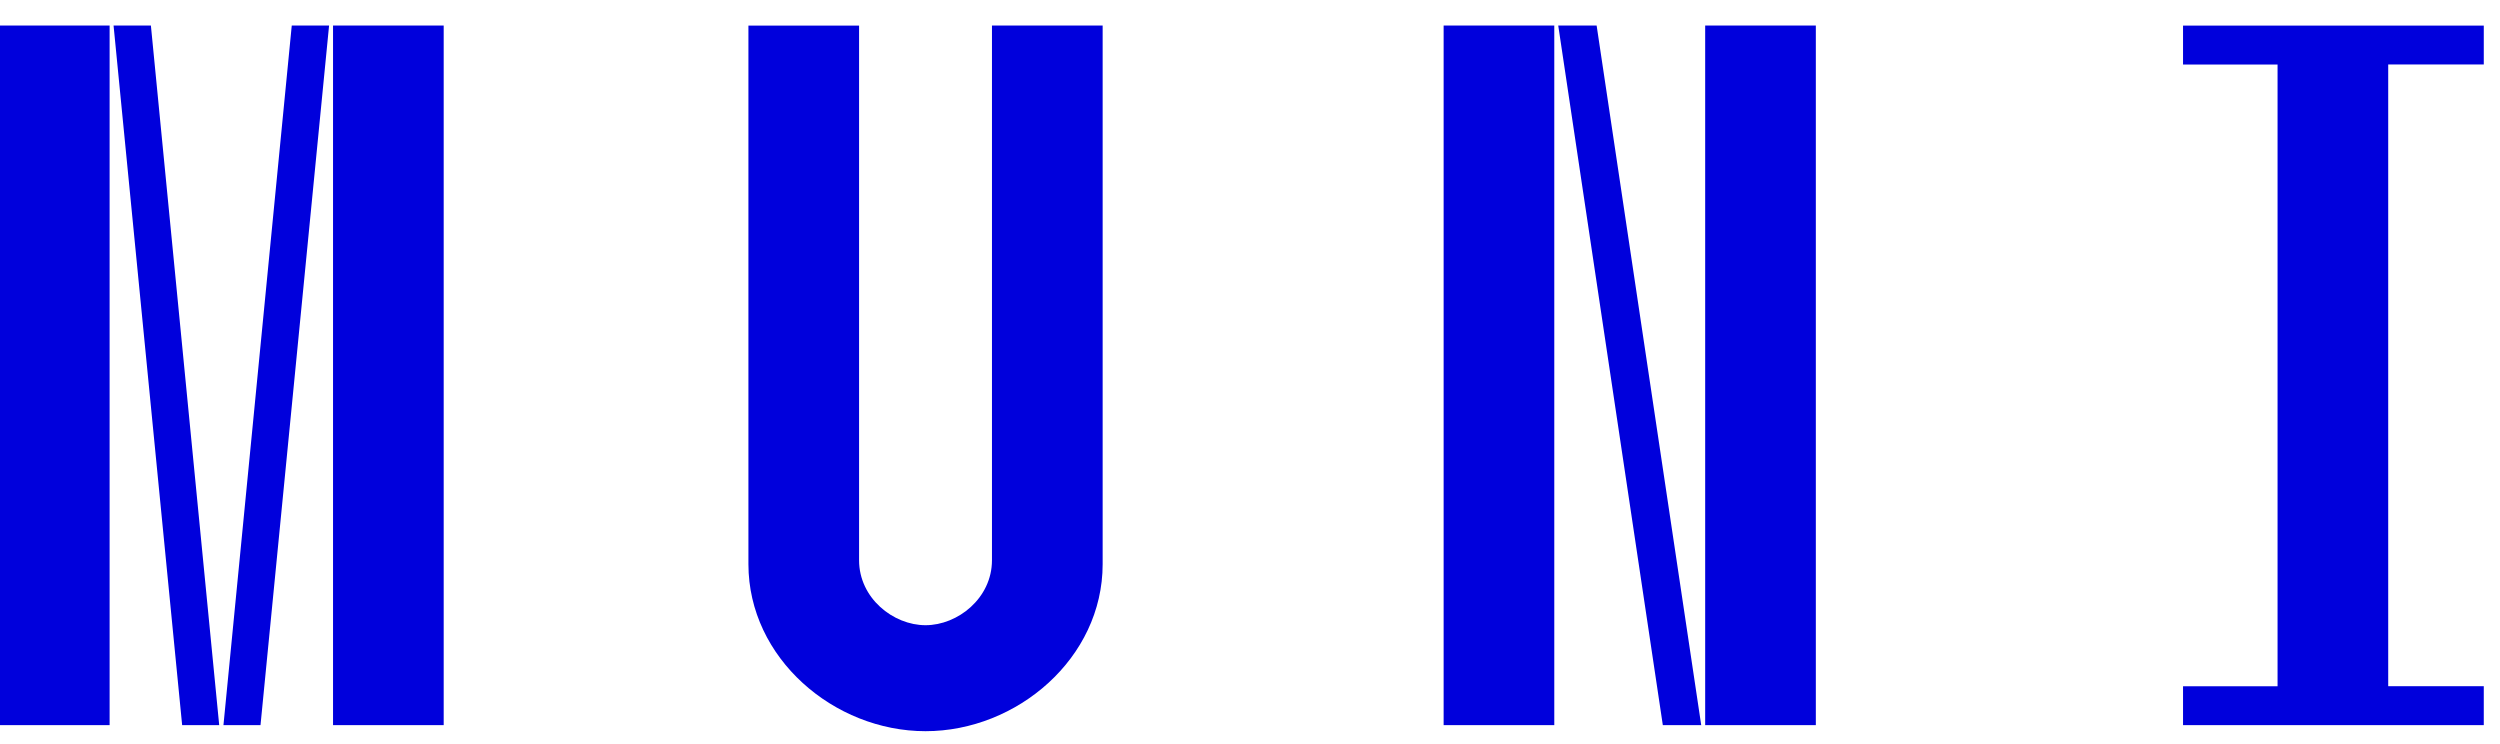
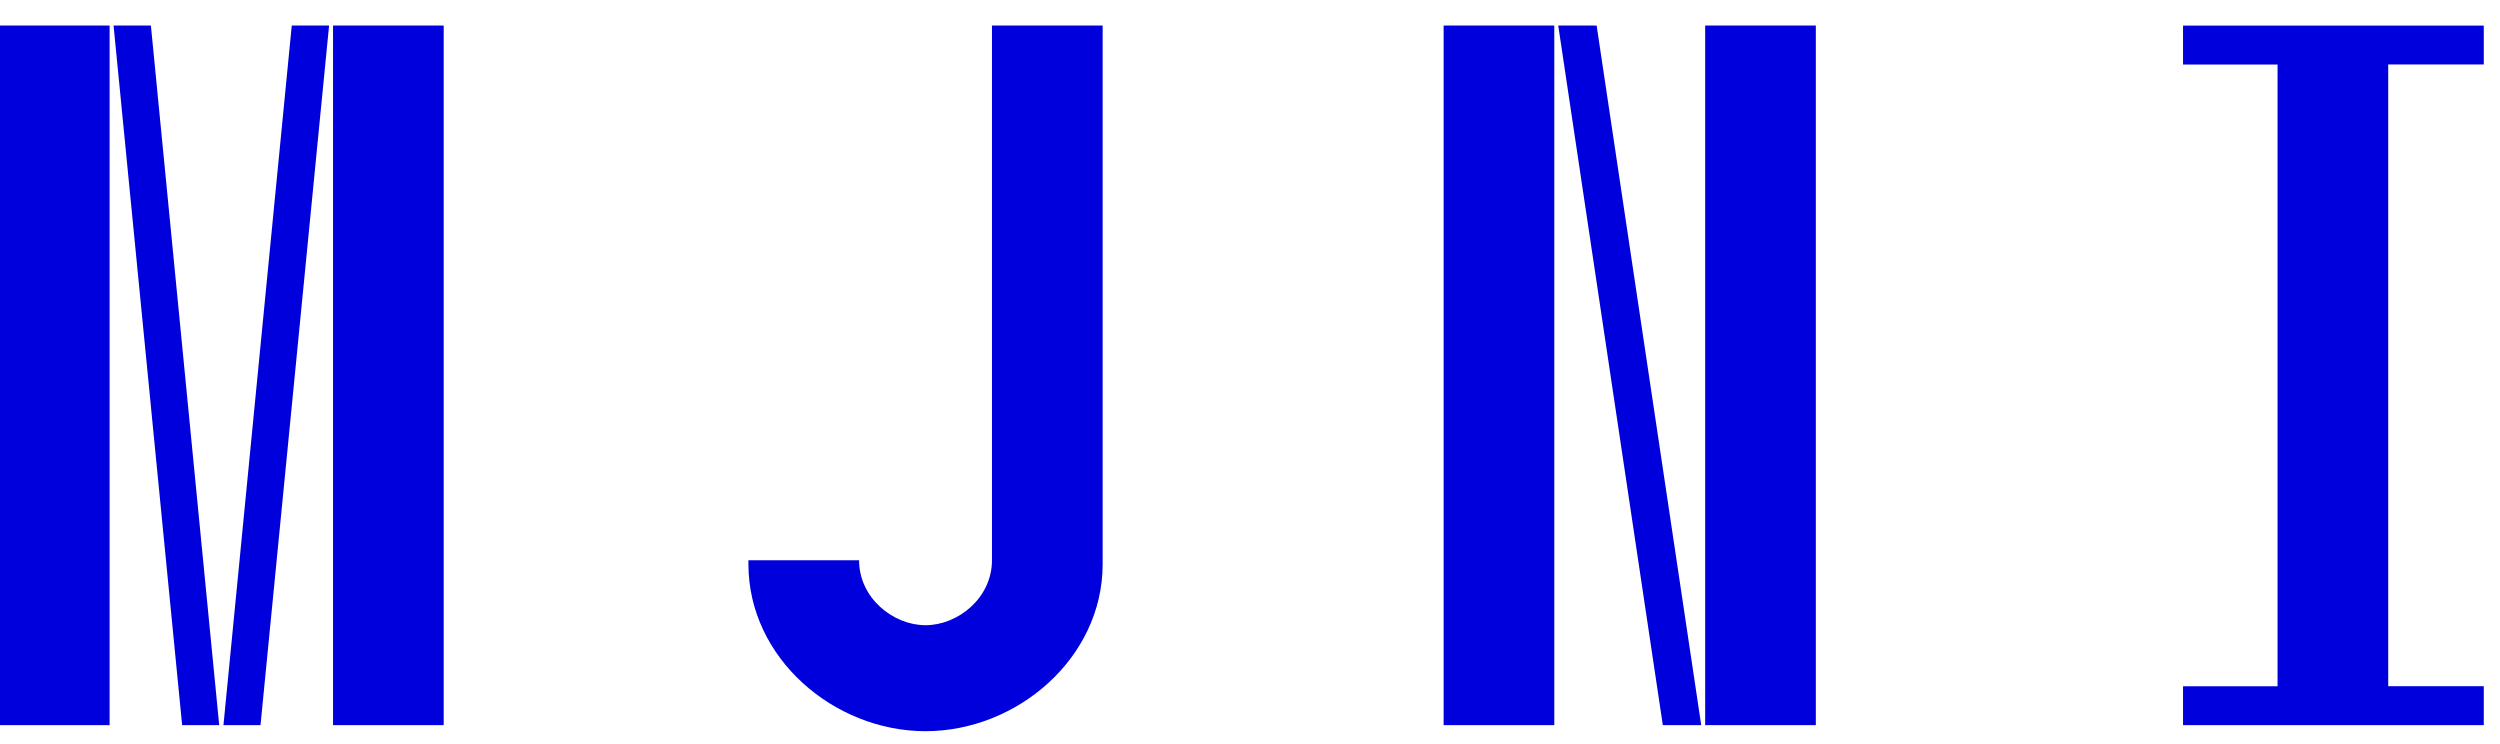
<svg xmlns="http://www.w3.org/2000/svg" width="84" height="25" fill="none">
-   <path d="M0 .86v23.505h3.683V.859H0zm3.816 0L6.12 24.364h1.245L5.07.859H3.816zm5.987 0L7.508 24.364h1.245L11.057.859H9.803zm1.387 0v23.505h3.718V.859H11.19zm13.957 0v18.097c0 3.154 2.873 5.611 5.95 5.611 3.078 0 5.952-2.457 5.952-5.611V.859H33.33v17.965c0 1.273-1.147 2.183-2.232 2.183-1.085 0-2.233-.91-2.233-2.183V.86h-3.718zm23.359 0v23.505h3.718V.859h-3.718zm3.851 0l3.514 23.505h1.29L53.647.859h-1.29zm4.937 0v23.505h3.718V.859h-3.718zM73.35 23.056v1.308h10.105v-1.308h-3.211V2.167h3.211V.86H73.35v1.308h3.176v20.89H73.35z" fill="#0000DC" />
+   <path d="M0 .86v23.505h3.683V.859H0zm3.816 0L6.12 24.364h1.245L5.07.859H3.816zm5.987 0L7.508 24.364h1.245L11.057.859H9.803zm1.387 0v23.505h3.718V.859H11.19zm13.957 0v18.097c0 3.154 2.873 5.611 5.95 5.611 3.078 0 5.952-2.457 5.952-5.611V.859H33.33v17.965c0 1.273-1.147 2.183-2.232 2.183-1.085 0-2.233-.91-2.233-2.183h-3.718zm23.359 0v23.505h3.718V.859h-3.718zm3.851 0l3.514 23.505h1.29L53.647.859h-1.29zm4.937 0v23.505h3.718V.859h-3.718zM73.35 23.056v1.308h10.105v-1.308h-3.211V2.167h3.211V.86H73.35v1.308h3.176v20.89H73.35z" fill="#0000DC" />
</svg>